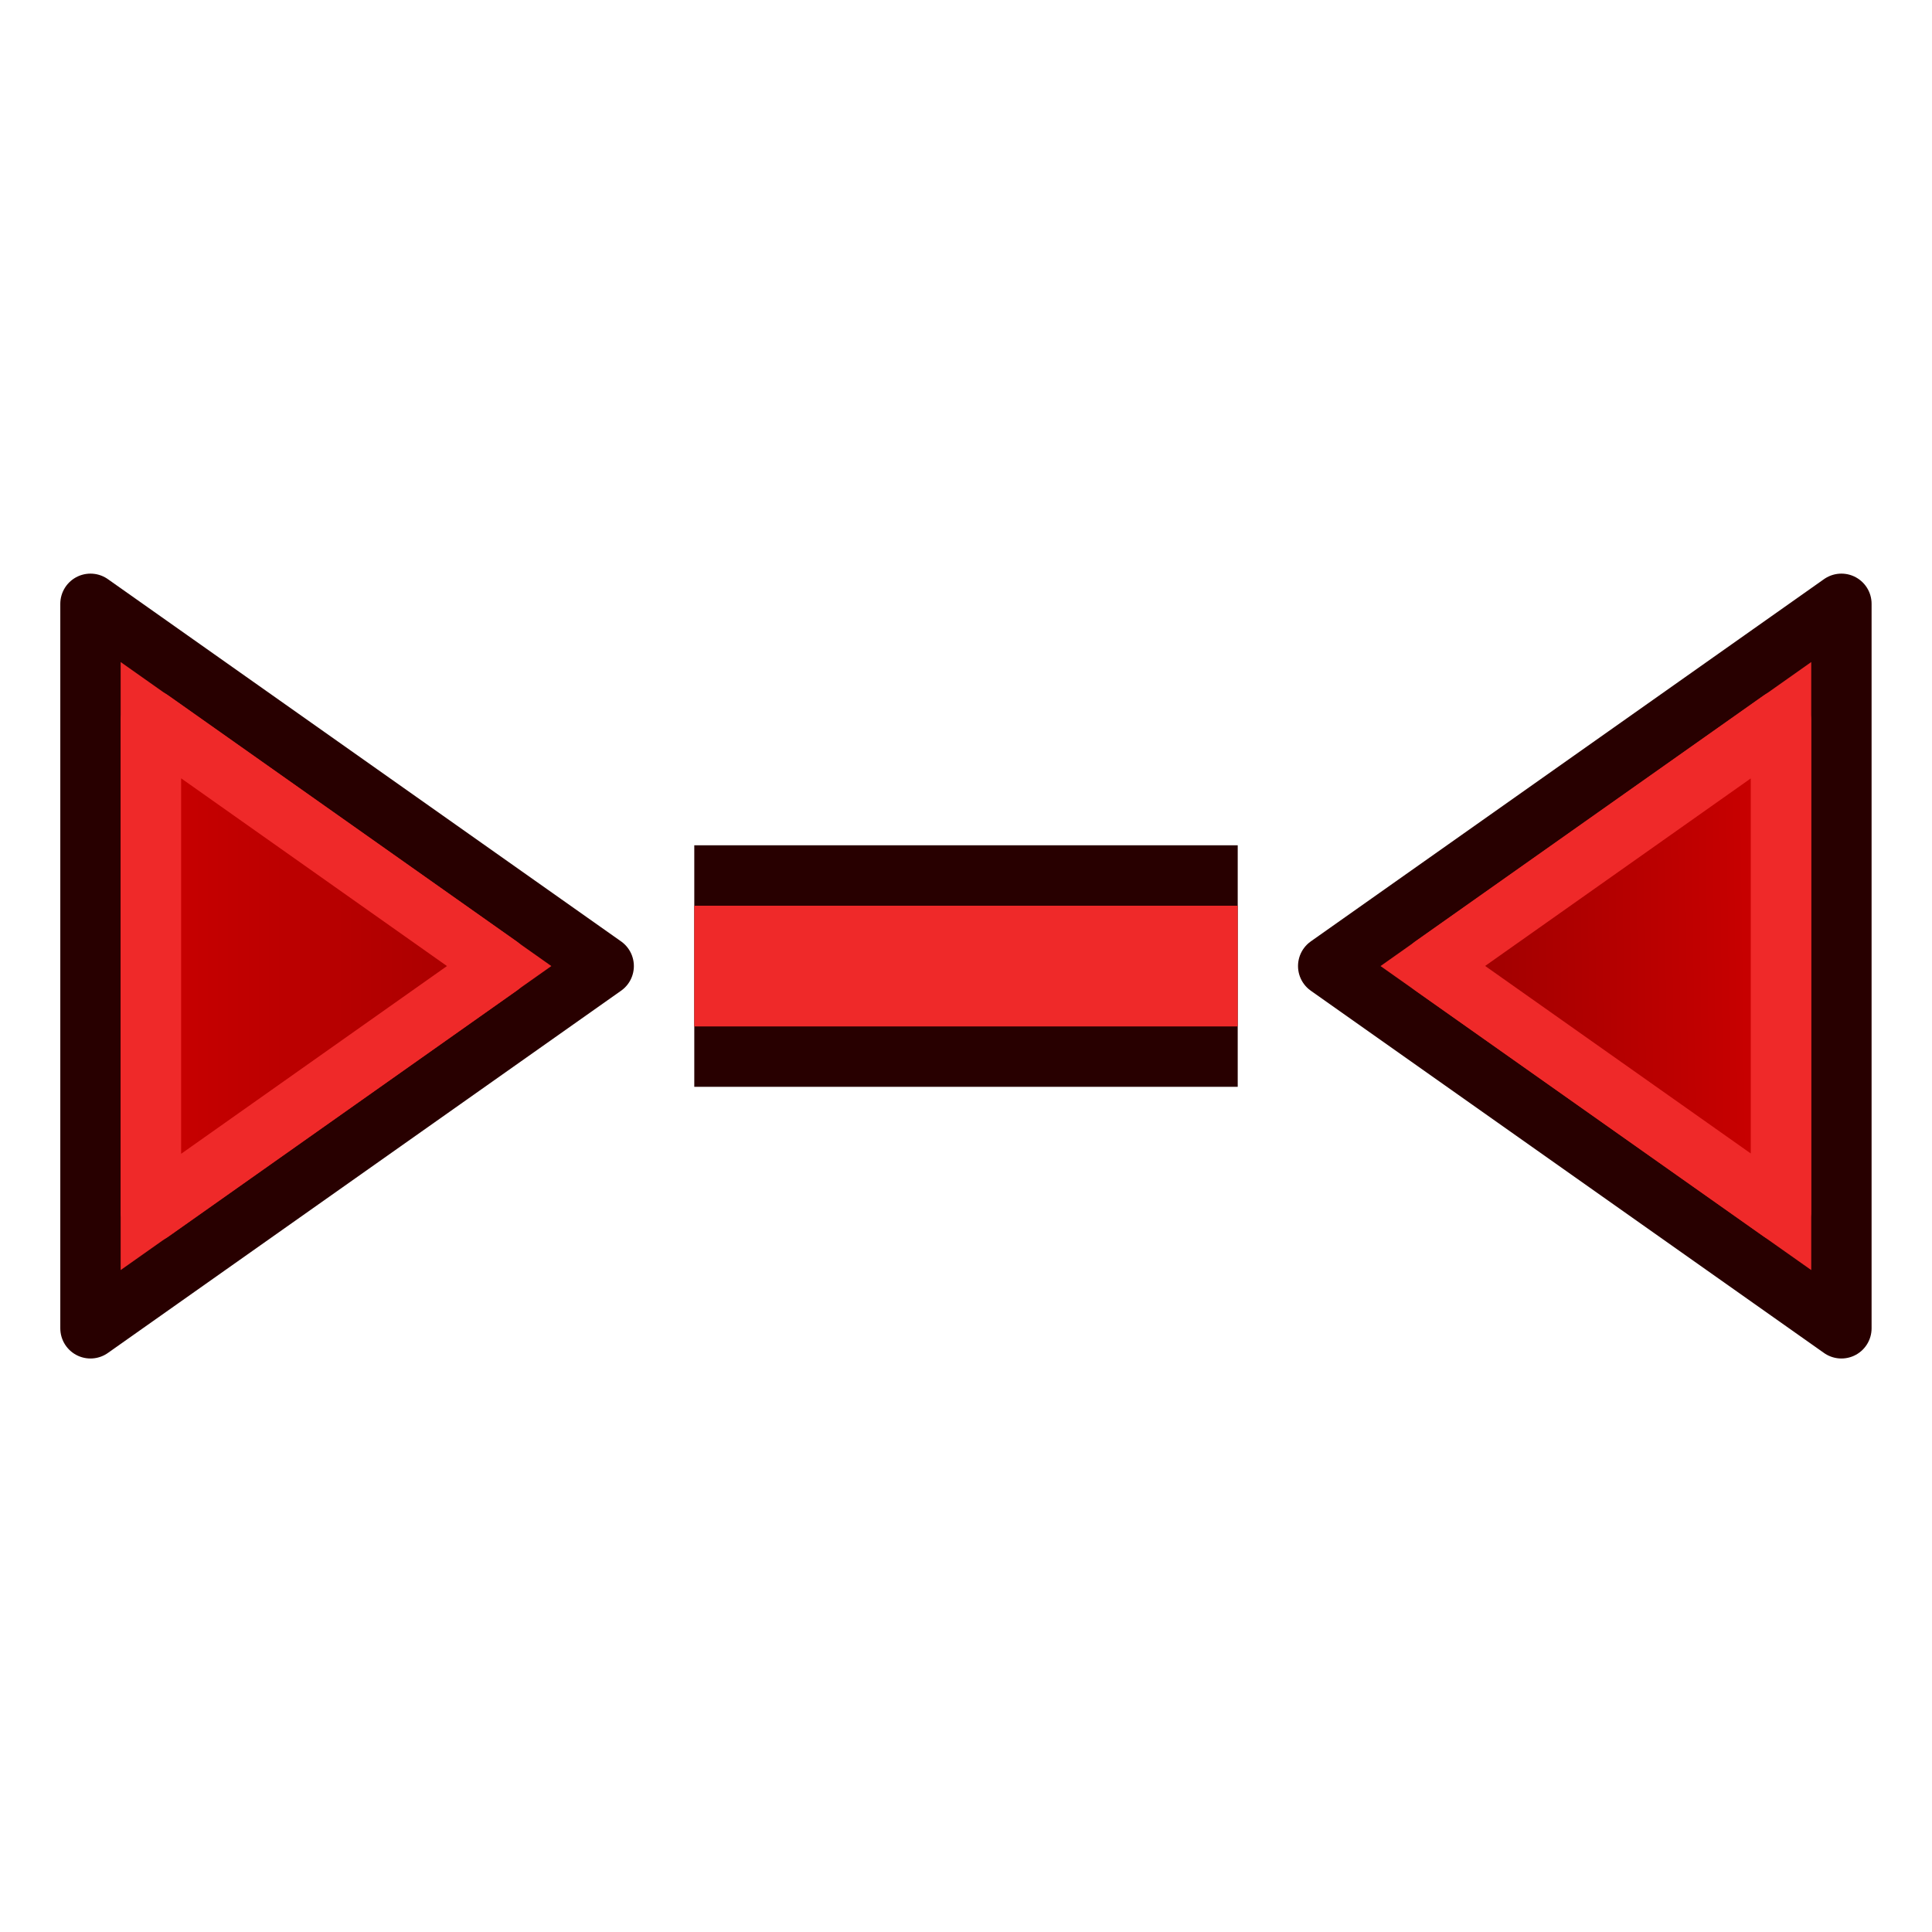
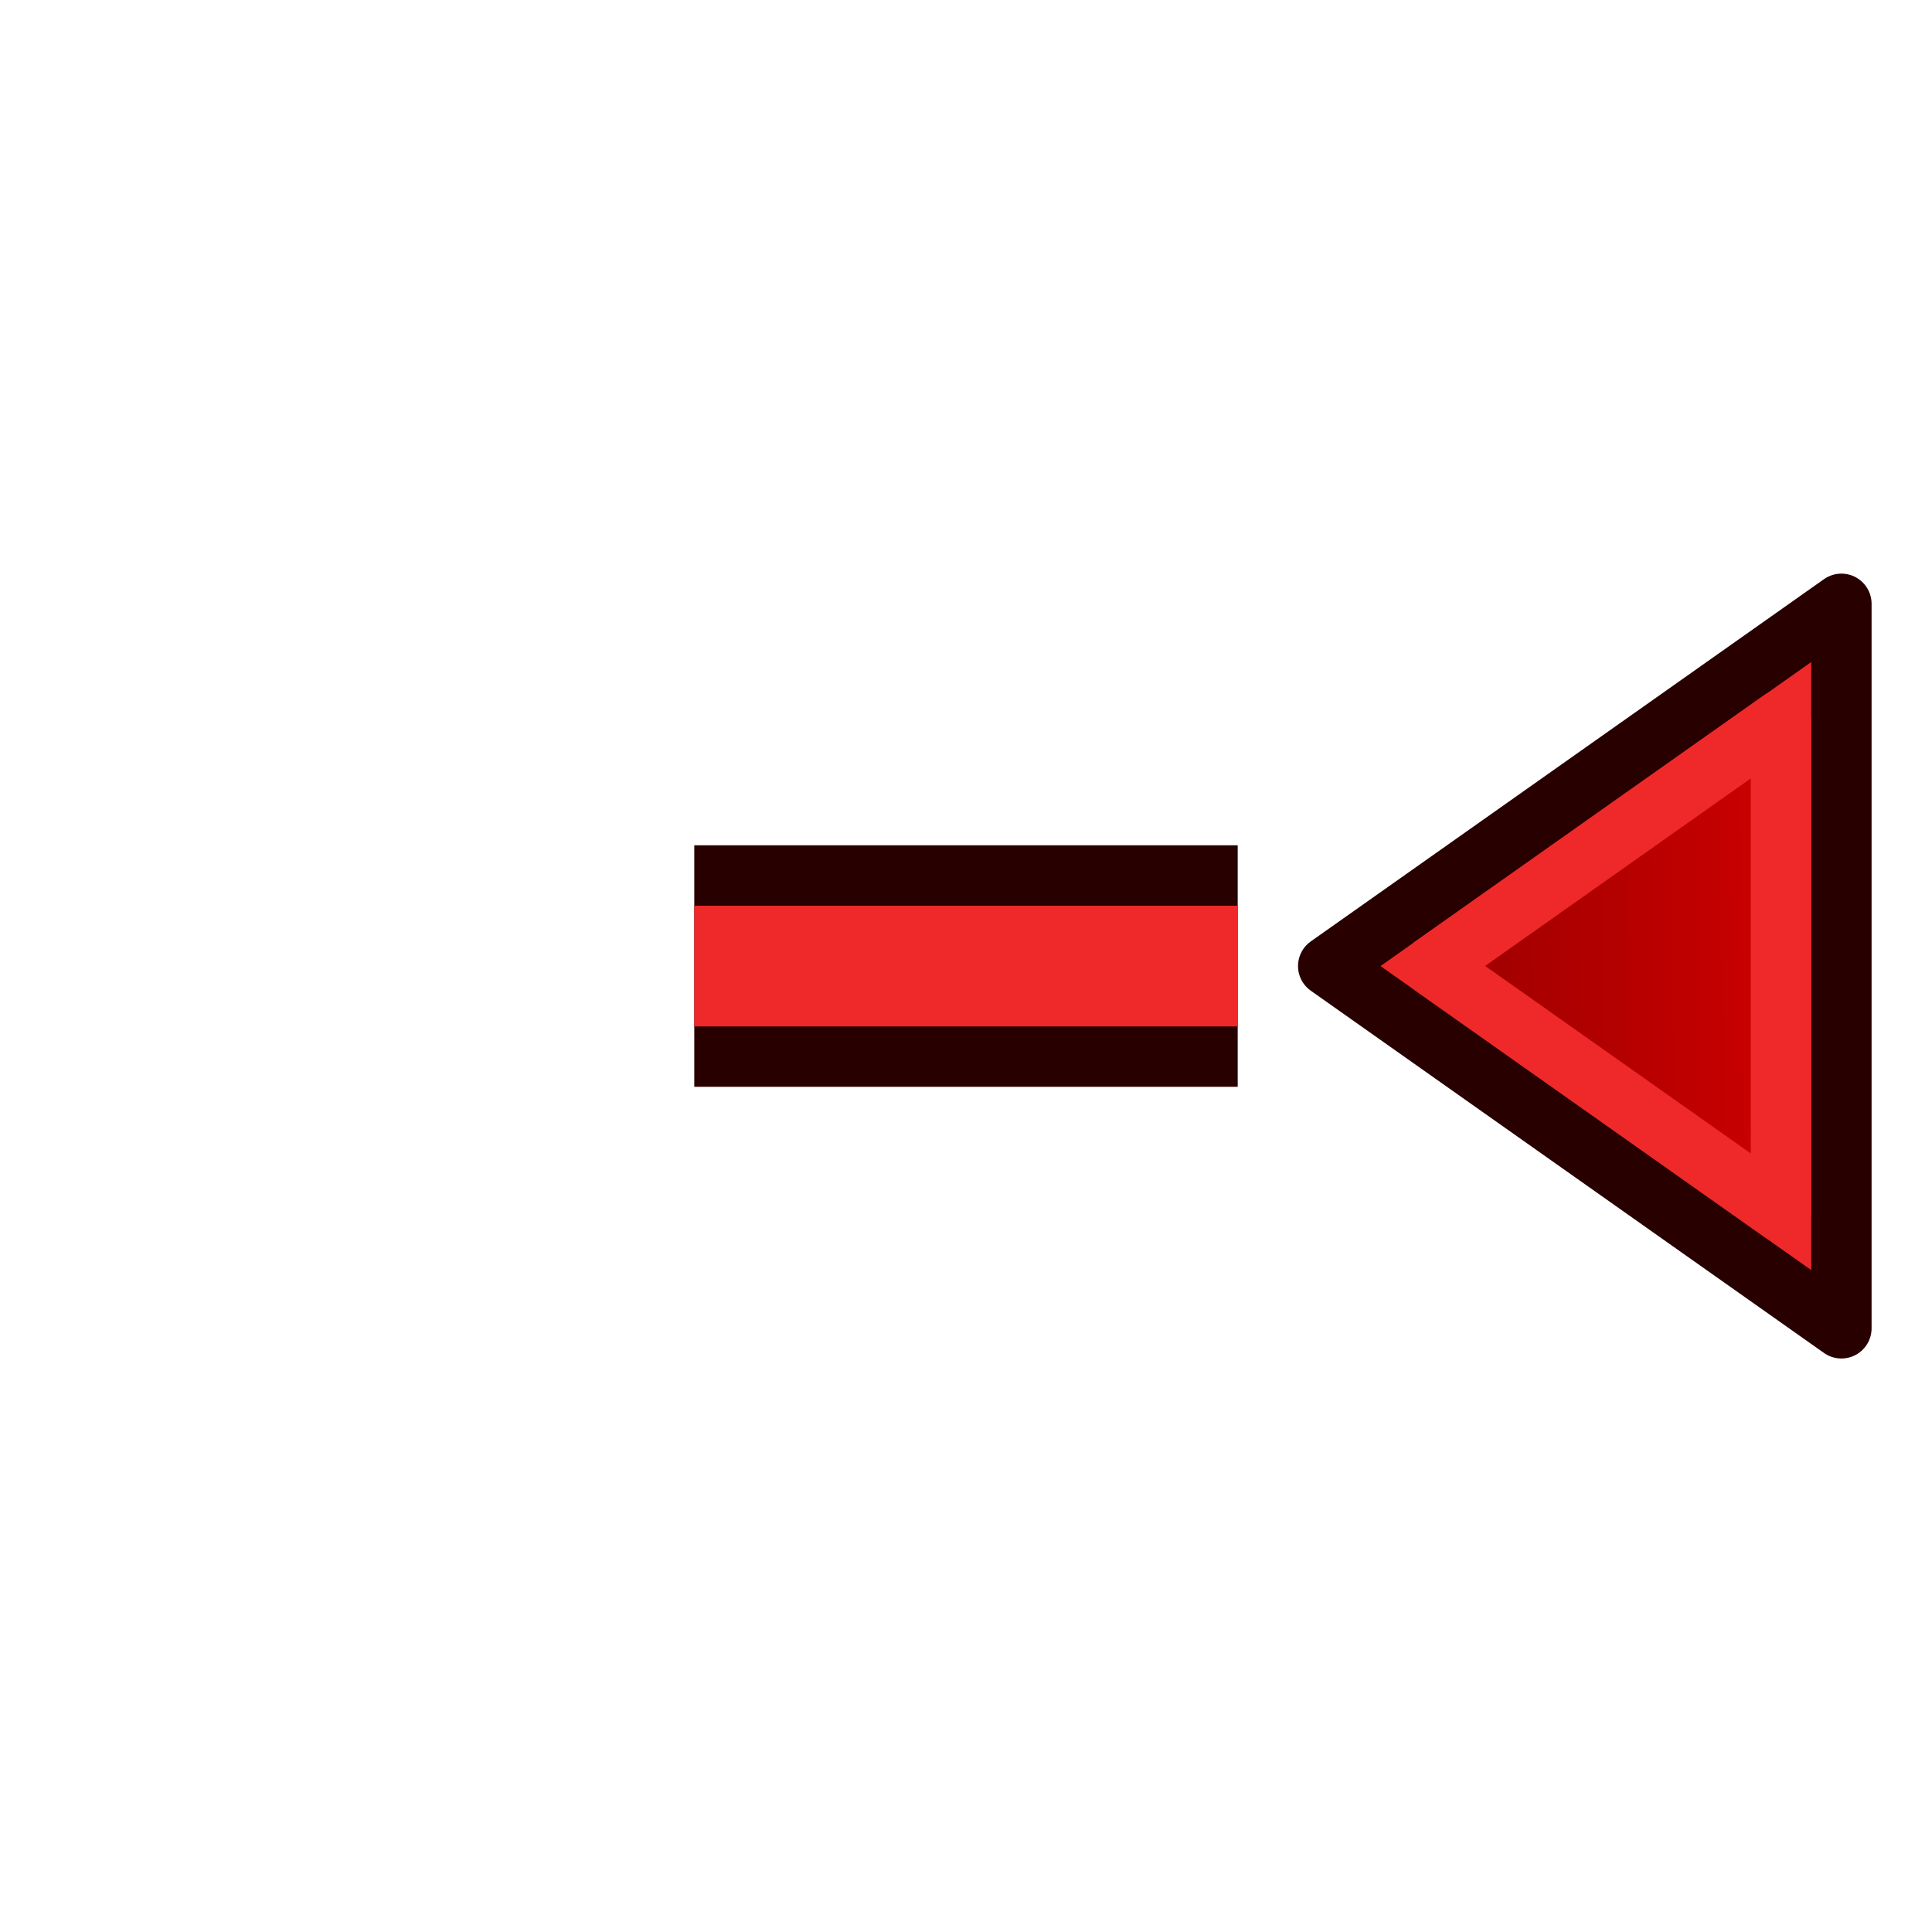
<svg xmlns="http://www.w3.org/2000/svg" xmlns:xlink="http://www.w3.org/1999/xlink" width="64" height="64" viewBox="0 0 16.933 16.933" version="1.1" id="svg1760">
  <defs id="defs1754">
    <linearGradient id="linearGradient4">
      <stop style="stop-color:#a40000;stop-opacity:1" offset="0" id="stop3" />
      <stop style="stop-color:#cc0000;stop-opacity:1" offset="1" id="stop4" />
    </linearGradient>
    <linearGradient id="linearGradient3">
      <stop style="stop-color:#a40000;stop-opacity:1" offset="0" id="stop1" />
      <stop style="stop-color:#cc0000;stop-opacity:1" offset="1" id="stop2" />
    </linearGradient>
    <linearGradient xlink:href="#linearGradient6" id="linearGradient2" x1="4.468" y1="282.995" x2="14.768" y2="292.109" gradientUnits="userSpaceOnUse" />
    <linearGradient id="linearGradient6">
      <stop style="stop-color:#888a85;stop-opacity:1;" offset="0" id="stop6" />
      <stop style="stop-color:#d3d7cf;stop-opacity:1" offset="1" id="stop7" />
    </linearGradient>
    <linearGradient xlink:href="#linearGradient3" id="linearGradient17" x1="1.187" y1="8.467" x2="6.228" y2="8.467" gradientUnits="userSpaceOnUse" gradientTransform="matrix(-1,0,0,1,8.731,0)" />
    <linearGradient id="linearGradient16">
      <stop style="stop-color:#a40000;stop-opacity:1" offset="0" id="stop16" />
      <stop style="stop-color:#cc0000;stop-opacity:1" offset="1" id="stop17" />
    </linearGradient>
    <linearGradient xlink:href="#linearGradient16" id="linearGradient22" gradientUnits="userSpaceOnUse" x1="16.14" y1="8.467" x2="10.667" y2="8.559" gradientTransform="translate(-8.202)" />
    <linearGradient xlink:href="#linearGradient4" id="linearGradient29" x1="1.444" y1="8.467" x2="5.026" y2="8.467" gradientUnits="userSpaceOnUse" />
    <linearGradient id="linearGradient28">
      <stop style="stop-color:#a40000;stop-opacity:1" offset="0" id="stop28" />
      <stop style="stop-color:#cc0000;stop-opacity:1" offset="1" id="stop29" />
    </linearGradient>
    <linearGradient xlink:href="#linearGradient28" id="linearGradient31" x1="14.622" y1="8.499" x2="12.172" y2="8.467" gradientUnits="userSpaceOnUse" />
  </defs>
  <g id="g25">
    <g id="g29" transform="matrix(-1,0,0,1,6.085,0)">
-       <path style="fill:#ef2929;stroke:#280000;stroke-width:0.529;stroke-linejoin:round;stroke-dasharray:none;stroke-dashoffset:4.657;paint-order:normal" d="M 0.794,8.467 5.292,5.292 v 6.35 z" id="path13" />
-       <path style="fill:url(#linearGradient29);stroke:#ef2929;stroke-width:0.529;stroke-linejoin:round;stroke-dasharray:none;stroke-dashoffset:4.657;paint-order:normal" d="M 4.762,6.311 V 10.623 L 1.709,8.467 Z" id="path28" />
-     </g>
+       </g>
    <g id="g31" transform="matrix(-1,0,0,1,27.781,0)">
      <path style="fill:#ef2929;stroke:#280000;stroke-width:0.529;stroke-linejoin:round;stroke-dasharray:none;stroke-dashoffset:4.657;paint-order:normal" d="M 16.14,8.467 11.642,5.292 v 6.35 z" id="path25" />
      <path style="fill:url(#linearGradient31);stroke:#ef2929;stroke-width:0.529;stroke-linejoin:round;stroke-dasharray:none;stroke-dashoffset:4.657;paint-order:normal" d="m 12.172,6.312 3.051,2.154 -3.051,2.154 z" id="path29" />
    </g>
  </g>
  <path style="fill:#babdb6;stroke:#280000;stroke-width:2.117;stroke-linejoin:round;stroke-dasharray:none;stroke-dashoffset:5.4;paint-order:stroke fill markers" d="M 6.085,8.467 H 10.848" id="path26" />
  <path style="fill:#babdb6;stroke:#ef2929;stroke-width:1.058;stroke-linejoin:round;stroke-dasharray:none;stroke-dashoffset:5.4;paint-order:stroke fill markers" d="M 6.085,8.467 H 10.848" id="path27" />
</svg>